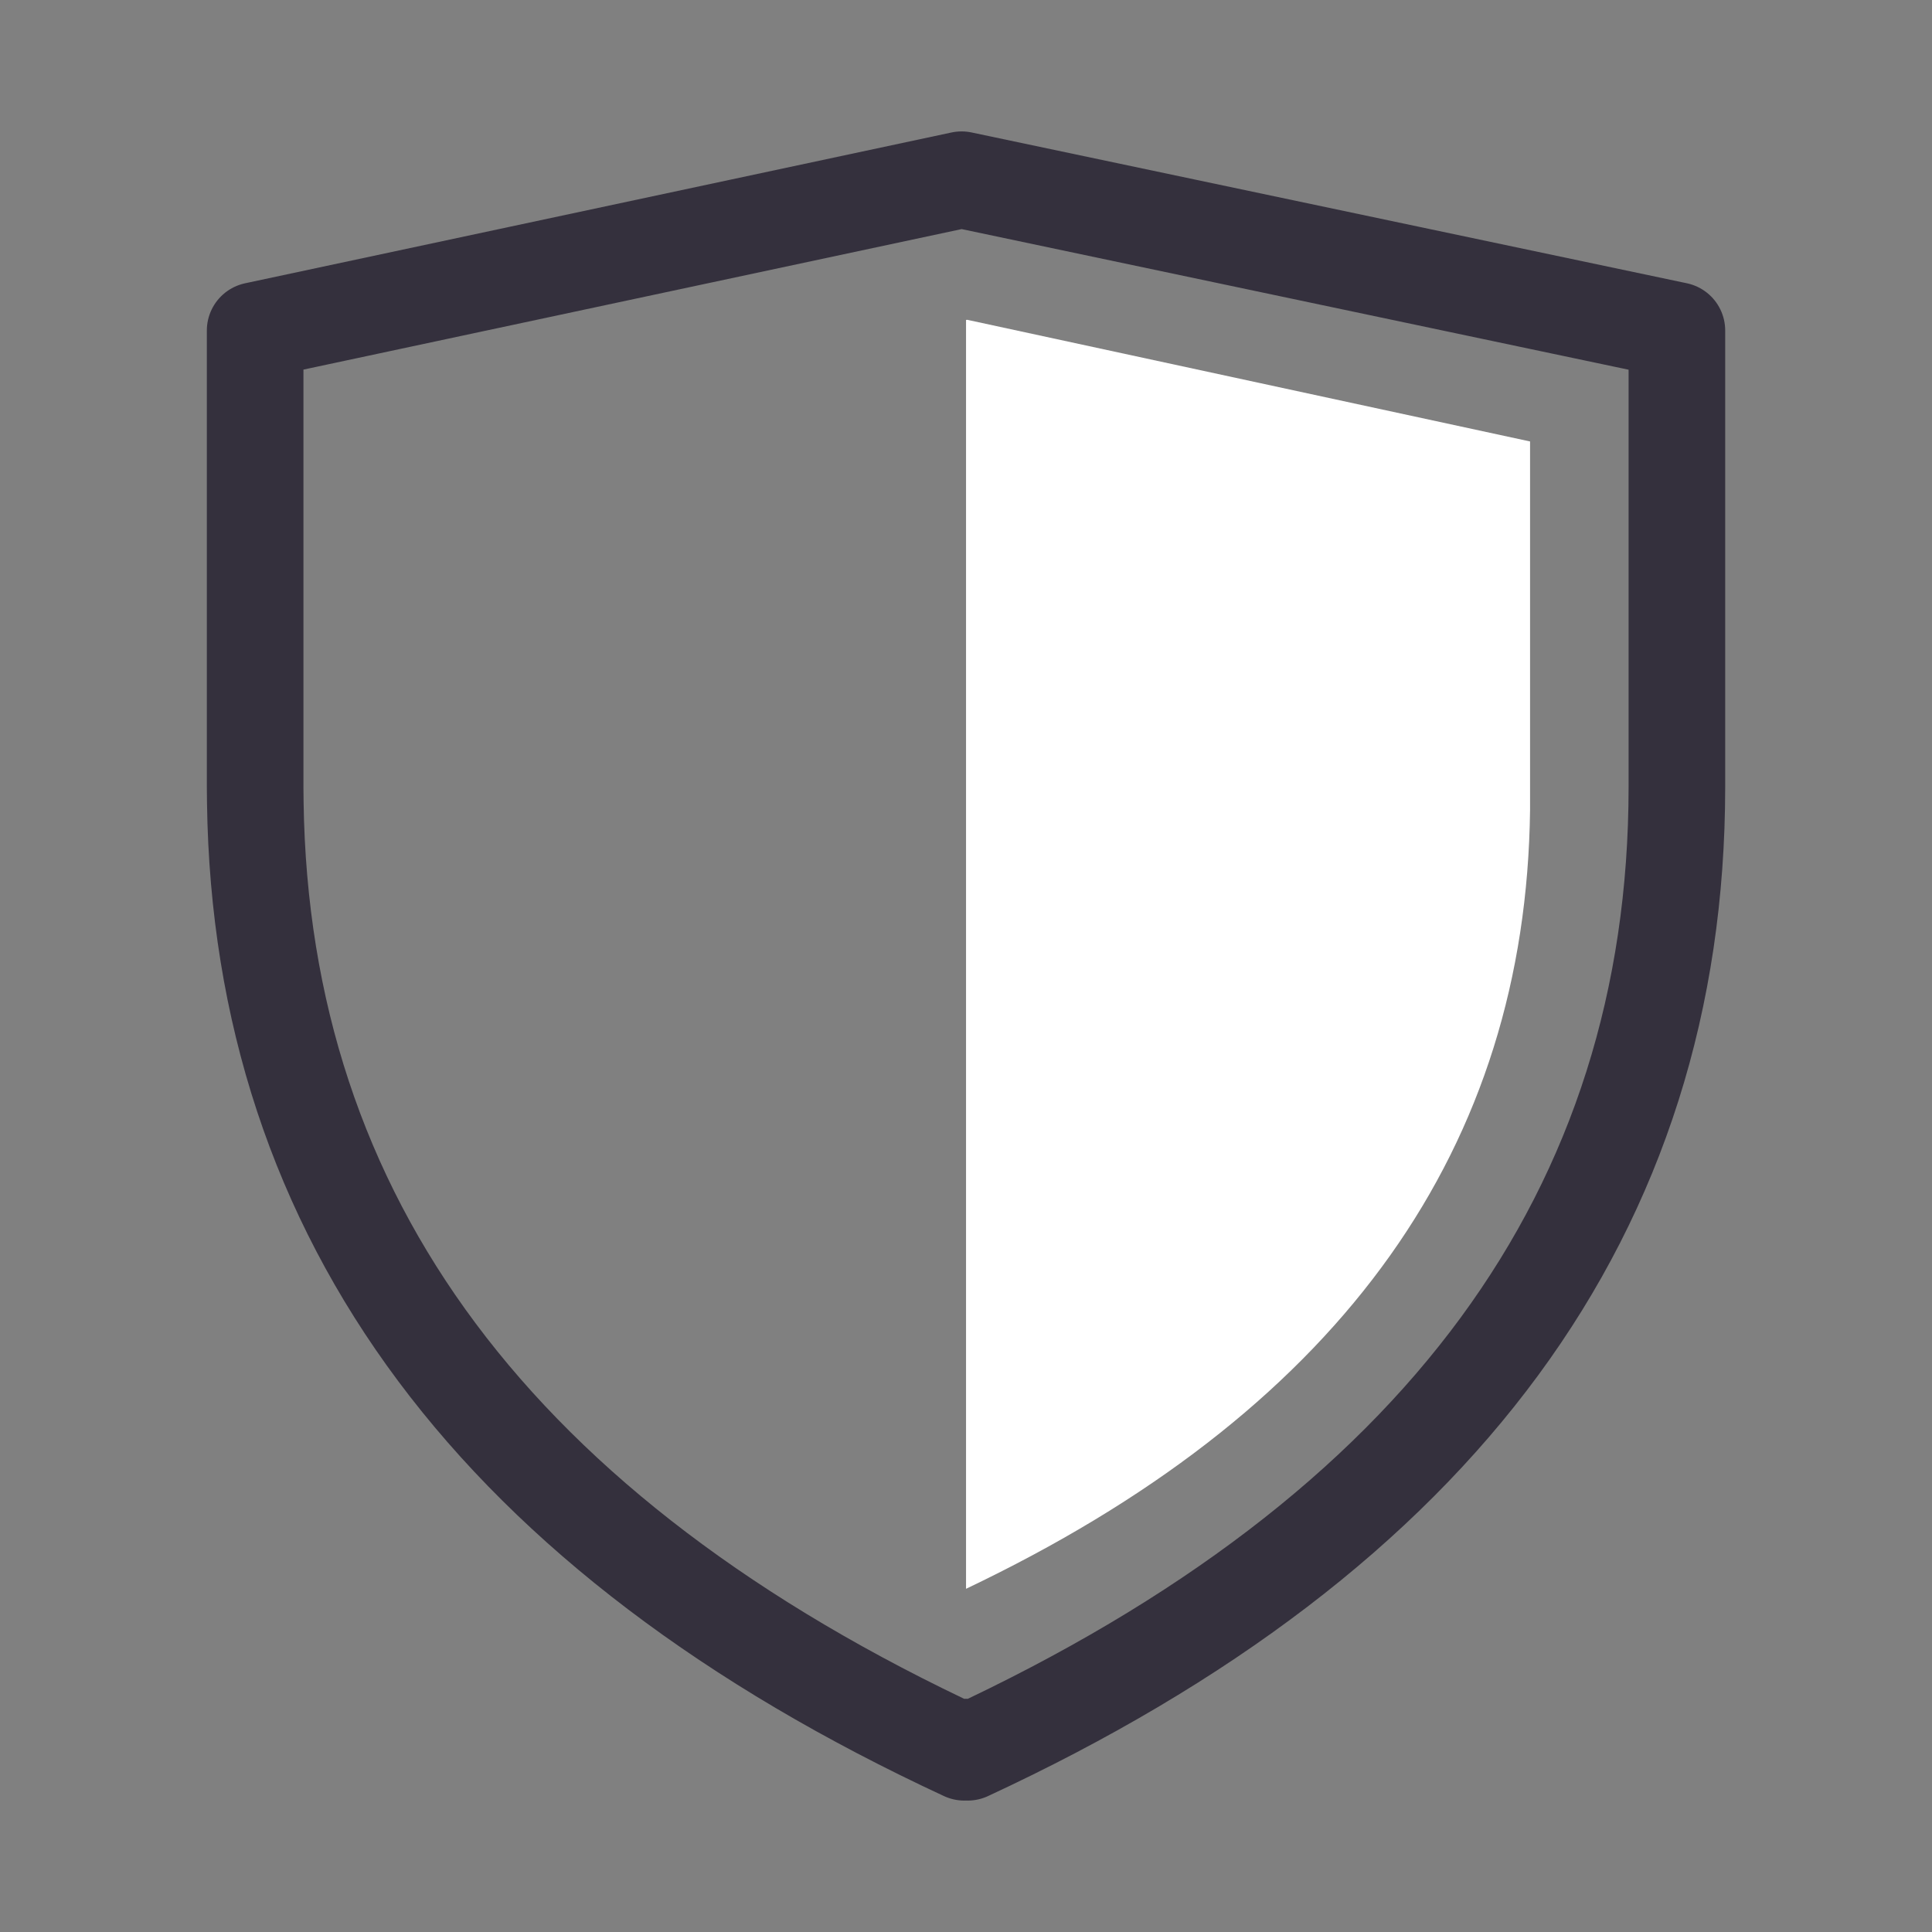
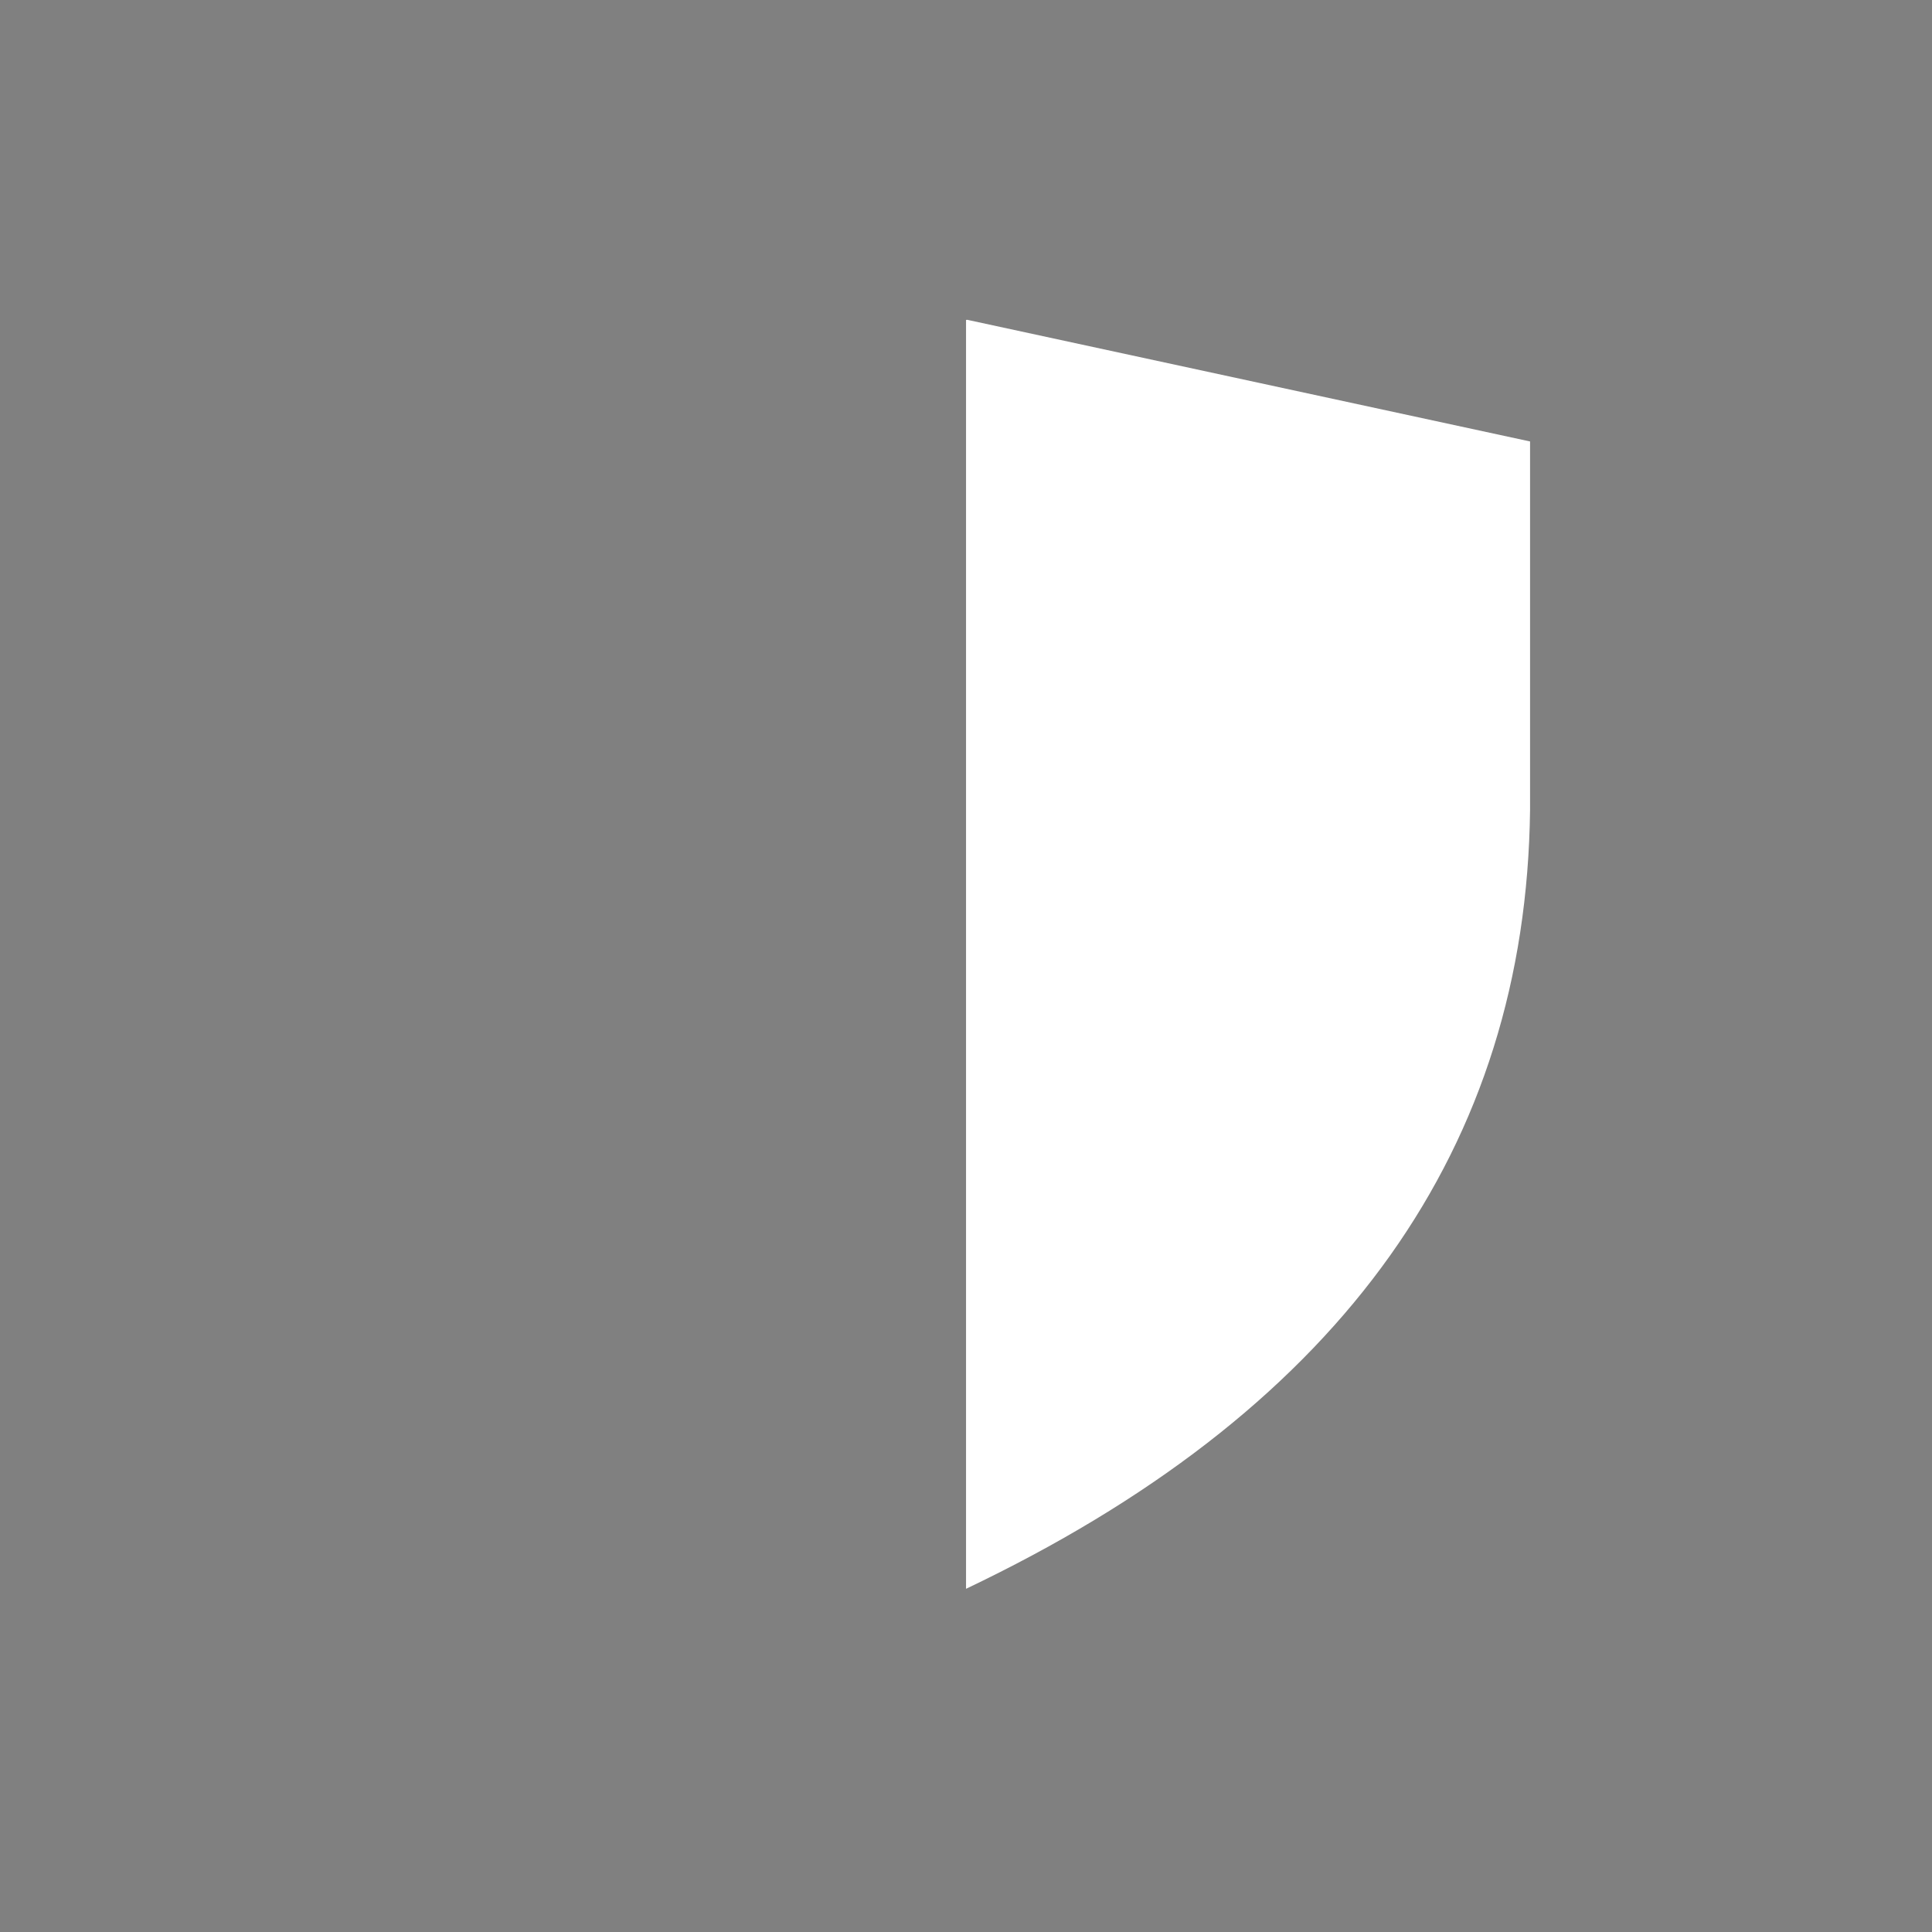
<svg xmlns="http://www.w3.org/2000/svg" width="50" height="50" viewBox="0 0 50 50" fill="none">
  <rect x="0" y="0" width="50" height="50" fill="#808080" stroke="none" />
-   <path d="M24.886 4.651L43.398 8.554H43.396H43.398V20.373C43.392 31.346 37.273 39.672 25.043 45.349L25 45.214L24.957 45.349C12.875 39.74 6.759 31.547 6.607 20.768L6.603 20.373V8.554H6.604H6.603L24.886 4.651Z" stroke="#34303D" stroke-width="2.5" stroke-linecap="round" stroke-linejoin="round" />
  <path d="M25.03 8.276L39.598 11.425V20.962C39.492 29.686 34.769 36.335 25.429 40.911L25.001 41.118V8.281L25.03 8.276Z" fill="white" />
</svg>